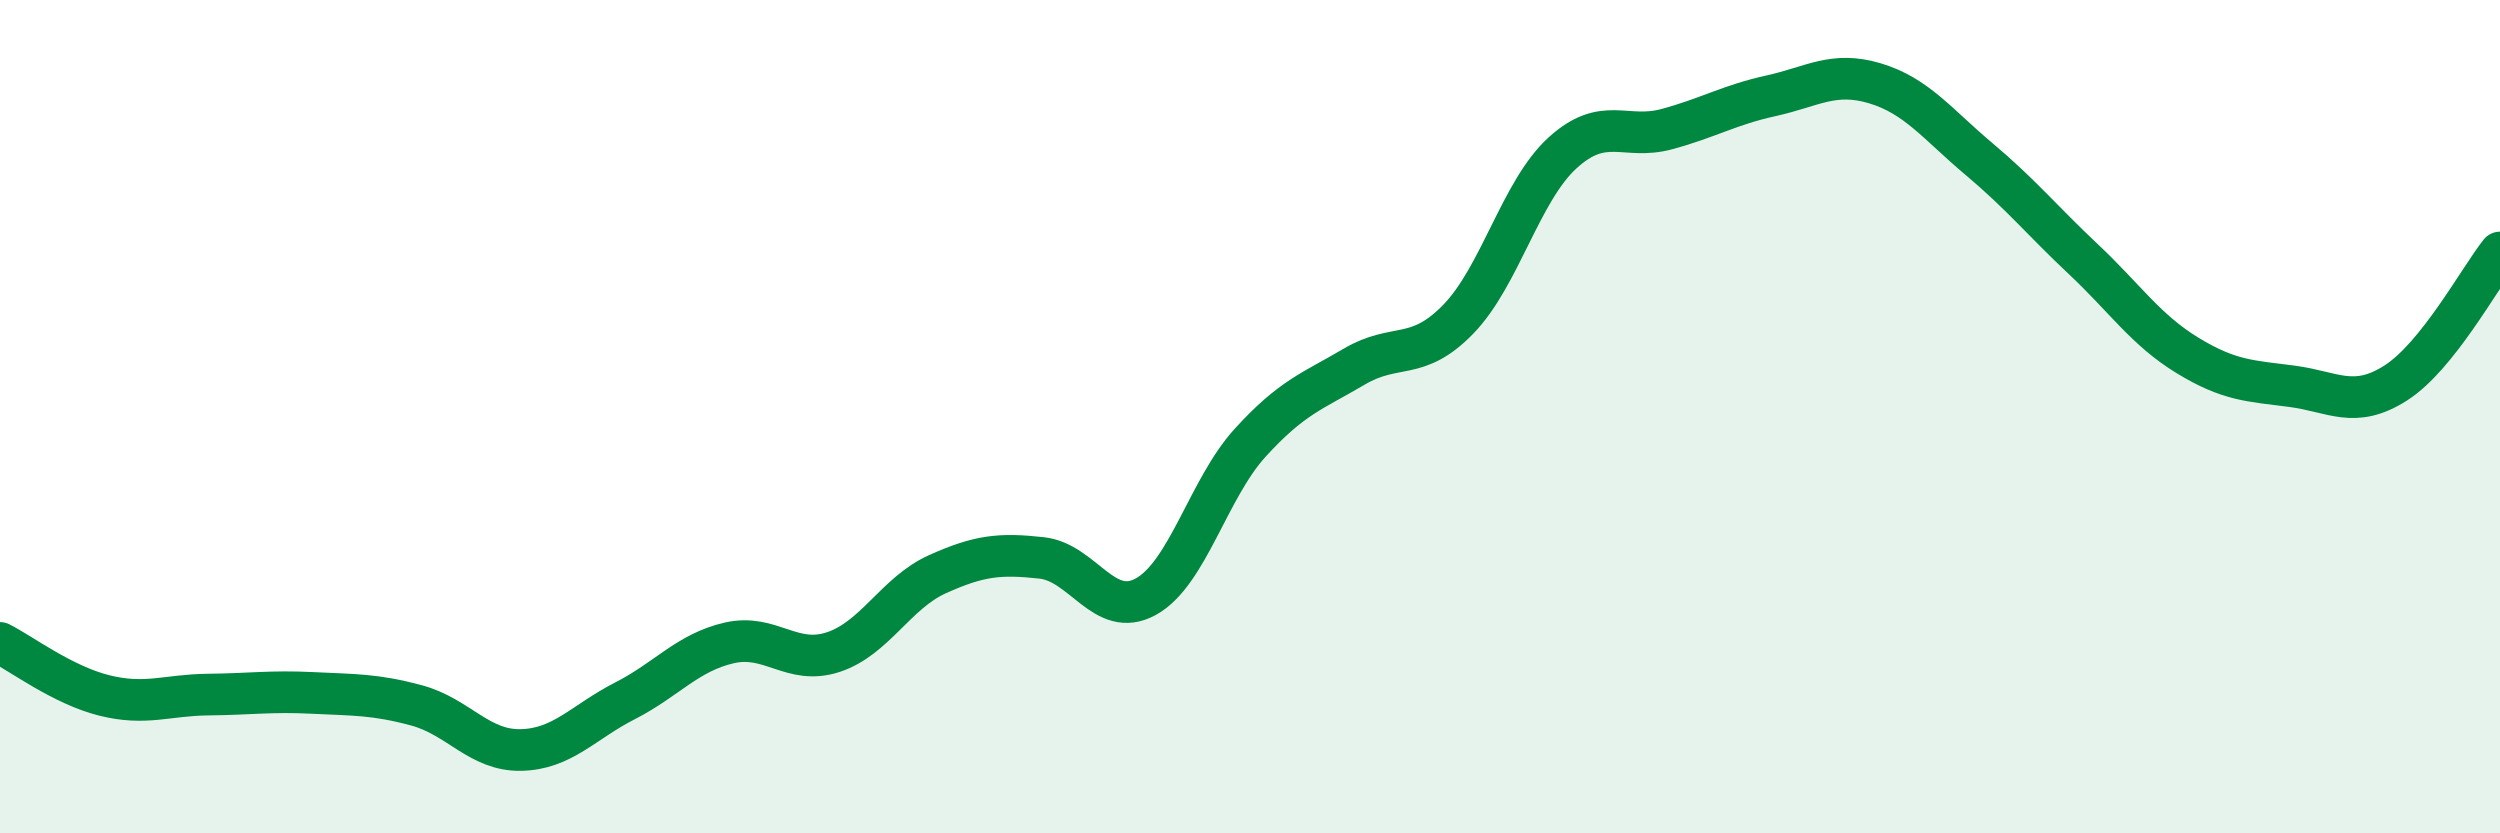
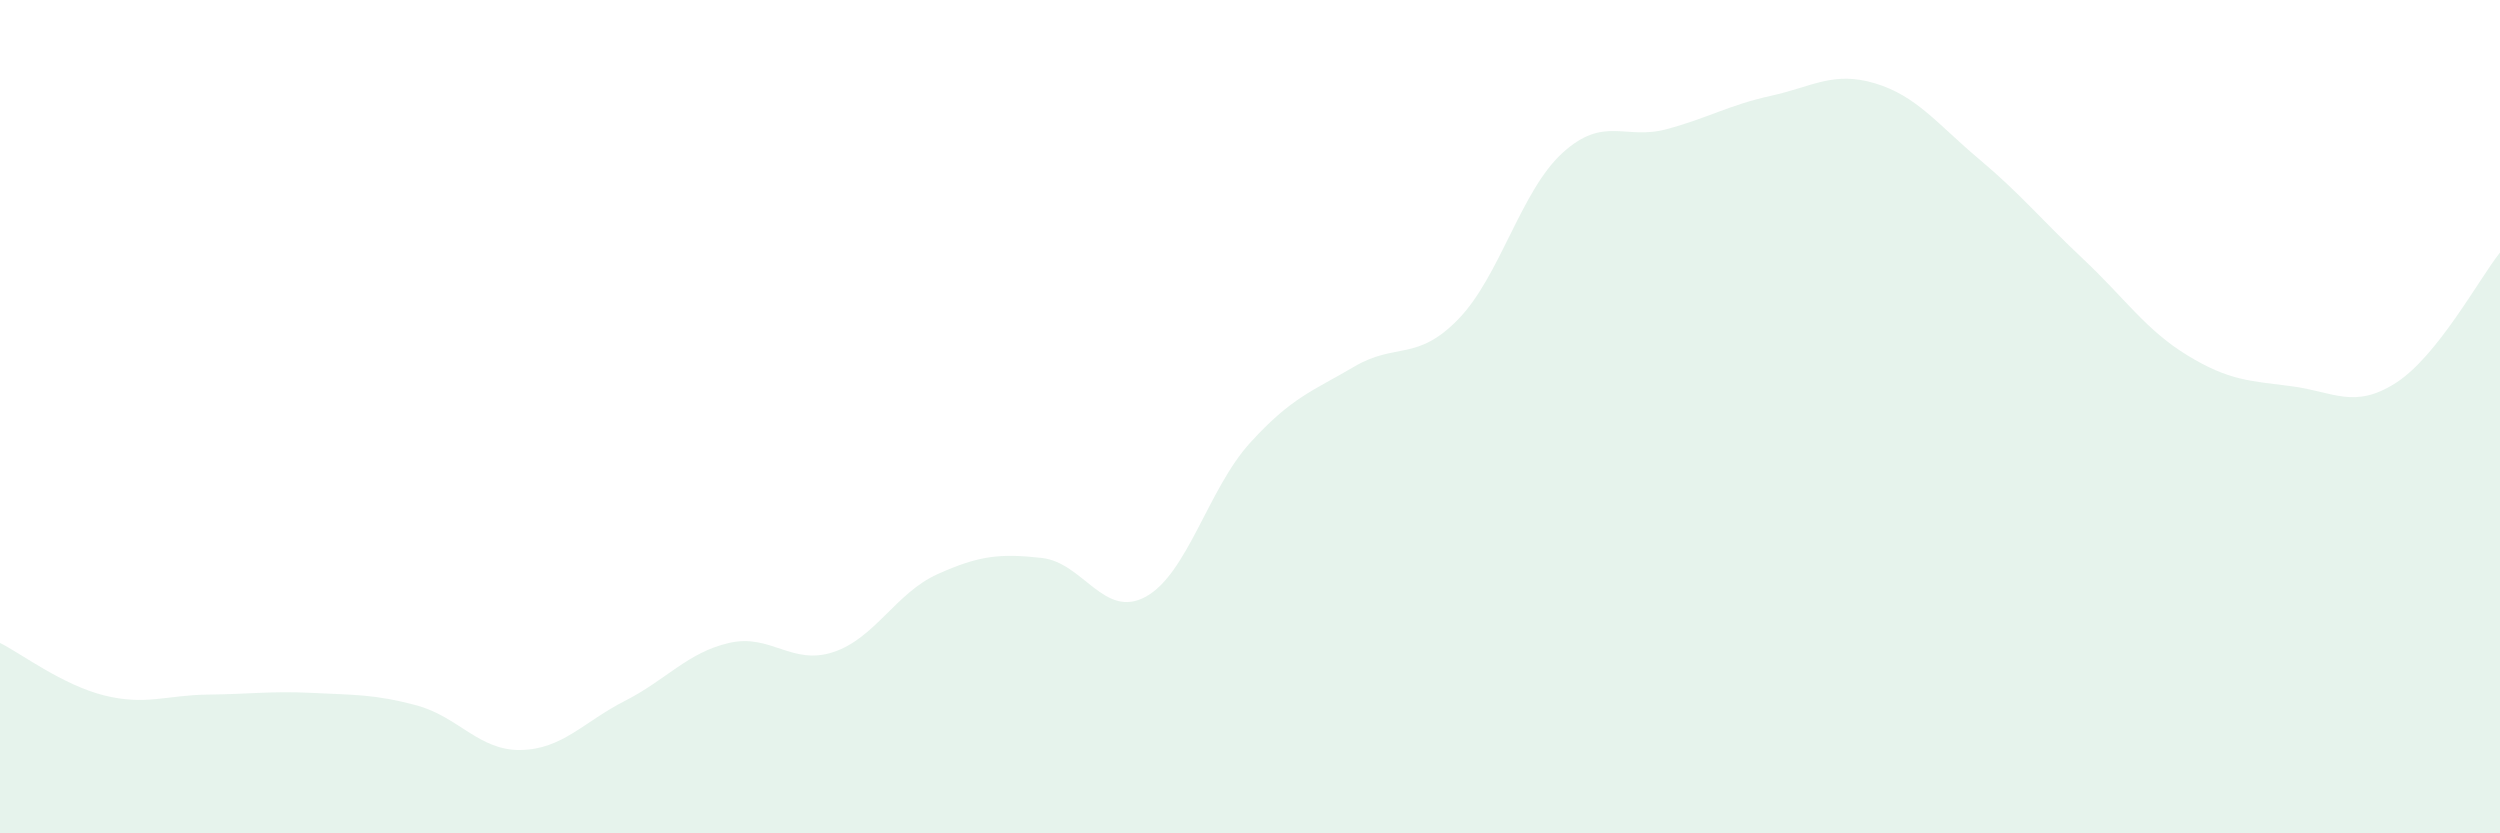
<svg xmlns="http://www.w3.org/2000/svg" width="60" height="20" viewBox="0 0 60 20">
  <path d="M 0,15.43 C 0.5,15.68 1.5,16.44 2.5,16.69 C 3.5,16.94 4,16.68 5,16.67 C 6,16.66 6.5,16.58 7.5,16.63 C 8.5,16.68 9,16.66 10,16.93 C 11,17.2 11.5,18.02 12.5,18 C 13.5,17.98 14,17.33 15,16.82 C 16,16.31 16.5,15.66 17.5,15.43 C 18.5,15.2 19,15.98 20,15.65 C 21,15.32 21.5,14.23 22.5,13.78 C 23.5,13.33 24,13.28 25,13.39 C 26,13.5 26.5,14.87 27.5,14.32 C 28.5,13.77 29,11.73 30,10.63 C 31,9.53 31.5,9.39 32.5,8.8 C 33.5,8.21 34,8.69 35,7.66 C 36,6.63 36.5,4.58 37.5,3.67 C 38.5,2.76 39,3.37 40,3.1 C 41,2.83 41.5,2.52 42.5,2.3 C 43.5,2.08 44,1.7 45,2 C 46,2.3 46.5,2.98 47.5,3.82 C 48.5,4.66 49,5.28 50,6.22 C 51,7.16 51.5,7.92 52.5,8.53 C 53.5,9.14 54,9.14 55,9.27 C 56,9.4 56.5,9.83 57.5,9.19 C 58.5,8.55 59.5,6.69 60,6.06L60 20L0 20Z" fill="#008740" opacity="0.1" stroke-linecap="round" stroke-linejoin="round" />
-   <path d="M 0,15.43 C 0.5,15.68 1.5,16.44 2.5,16.69 C 3.5,16.94 4,16.68 5,16.67 C 6,16.66 6.5,16.58 7.5,16.63 C 8.5,16.68 9,16.66 10,16.93 C 11,17.2 11.5,18.02 12.5,18 C 13.5,17.98 14,17.33 15,16.82 C 16,16.31 16.5,15.66 17.5,15.43 C 18.5,15.2 19,15.98 20,15.65 C 21,15.32 21.5,14.23 22.5,13.78 C 23.5,13.33 24,13.28 25,13.39 C 26,13.5 26.5,14.87 27.5,14.32 C 28.5,13.77 29,11.73 30,10.63 C 31,9.53 31.5,9.39 32.5,8.8 C 33.5,8.21 34,8.69 35,7.66 C 36,6.63 36.5,4.58 37.5,3.67 C 38.5,2.76 39,3.37 40,3.1 C 41,2.83 41.5,2.52 42.5,2.3 C 43.5,2.08 44,1.7 45,2 C 46,2.3 46.5,2.98 47.5,3.82 C 48.5,4.66 49,5.28 50,6.22 C 51,7.16 51.5,7.92 52.5,8.53 C 53.5,9.14 54,9.14 55,9.27 C 56,9.4 56.5,9.83 57.5,9.19 C 58.5,8.55 59.5,6.69 60,6.06" stroke="#008740" stroke-width="1" fill="none" stroke-linecap="round" stroke-linejoin="round" />
</svg>